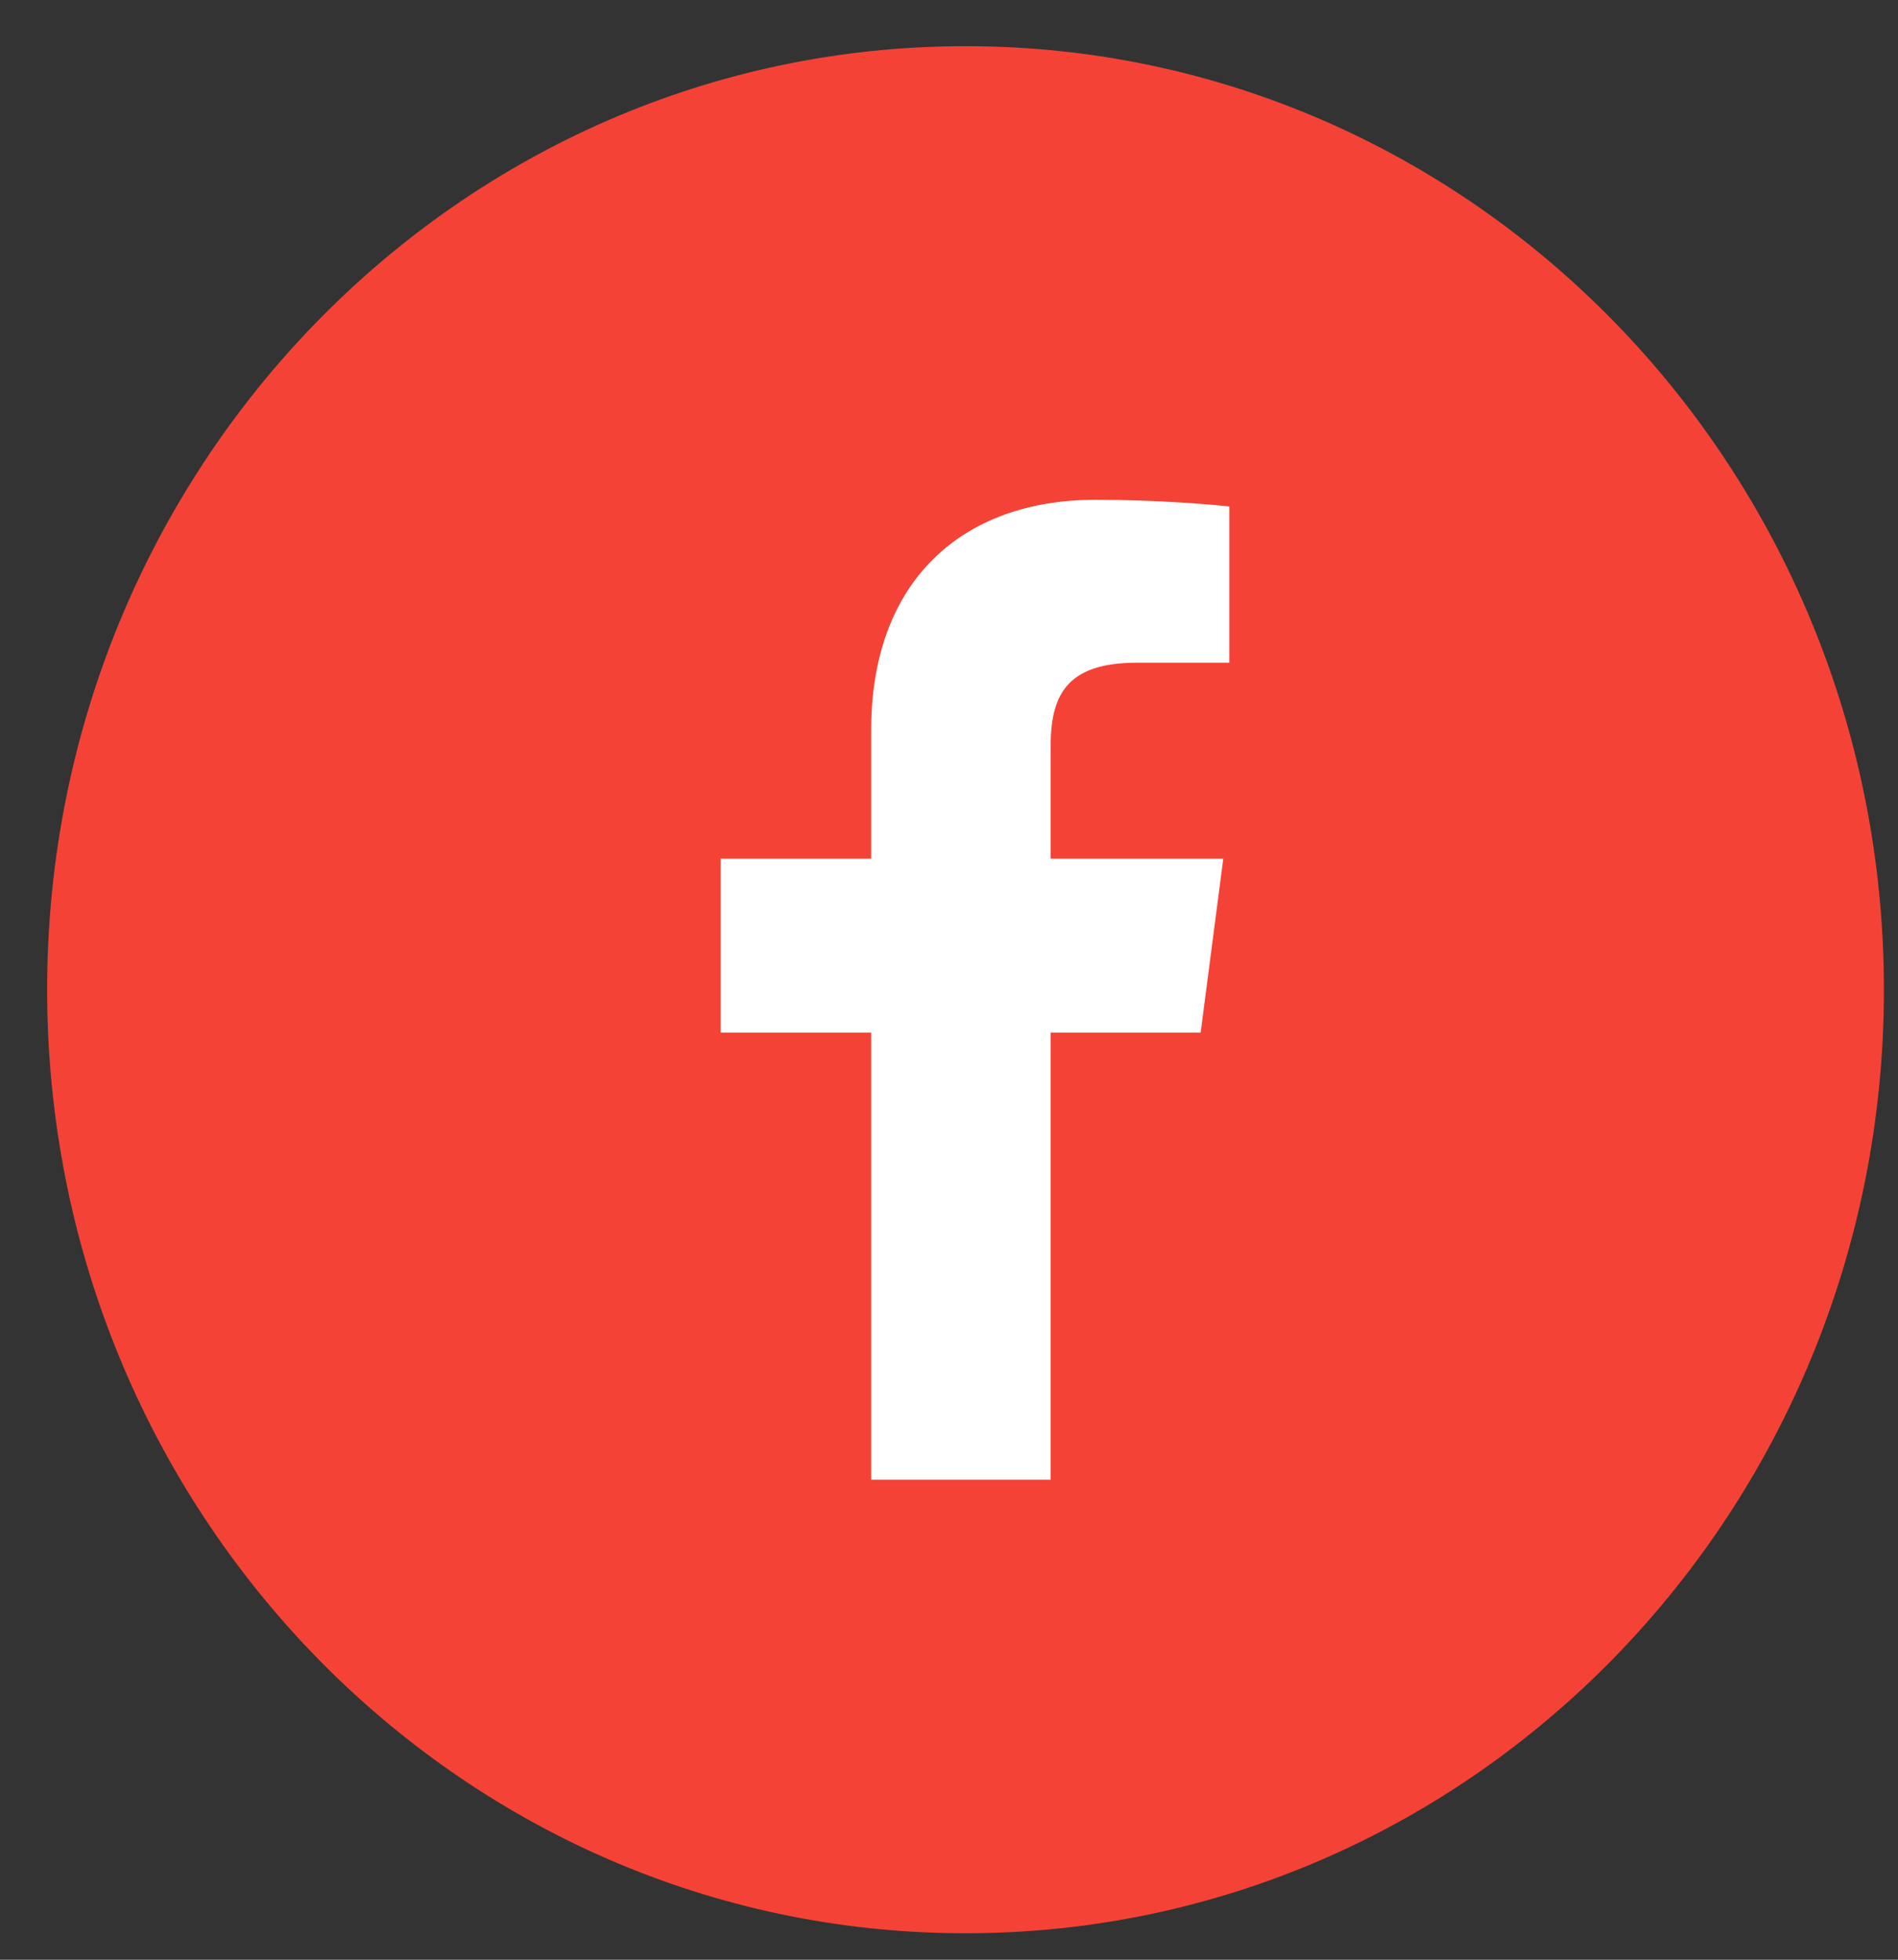
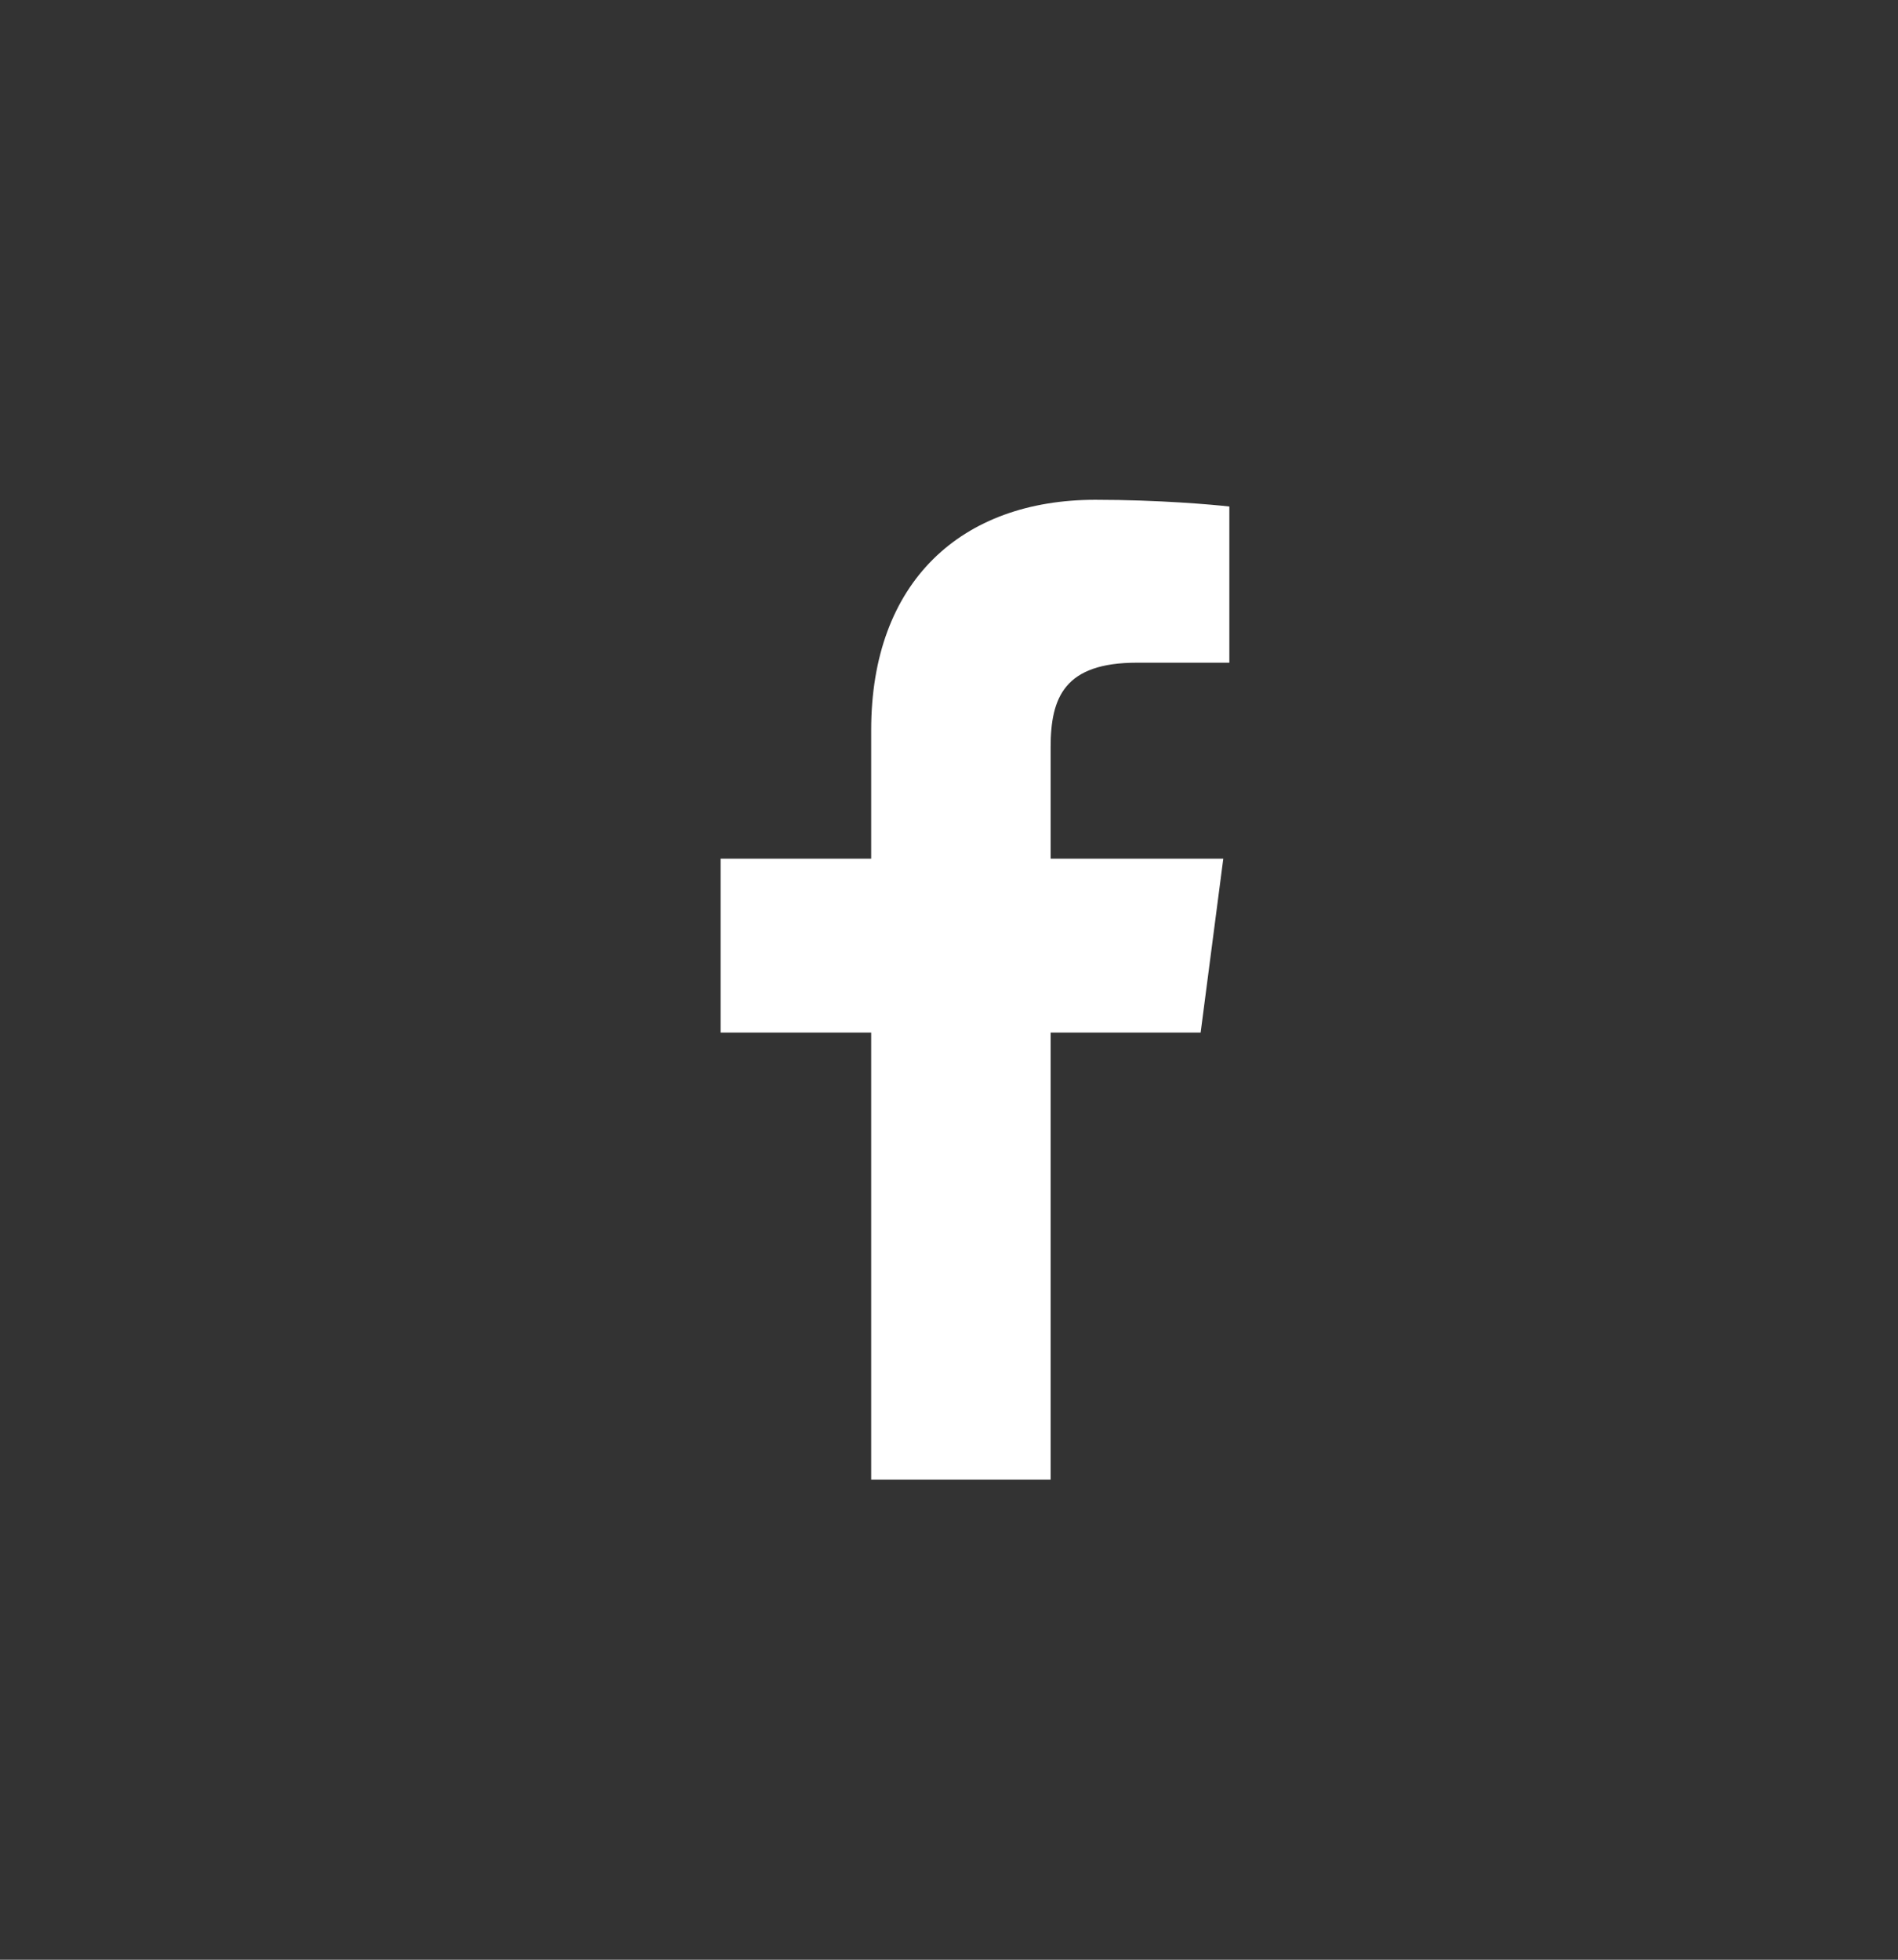
<svg xmlns="http://www.w3.org/2000/svg" width="31" height="32" viewBox="0 0 31 32" fill="none">
  <rect x="0" y="0" width="31" height="32" fill="#333333" stroke="none" />
-   <path d="M15.77 31.568C24.054 31.568 30.77 24.67 30.77 16.161C30.77 7.652 24.054 0.754 15.77 0.754C7.485 0.754 0.77 7.652 0.77 16.161C0.77 24.67 7.485 31.568 15.77 31.568Z" fill="#F44336" />
  <path d="M14.229 24.161H17.16V16.861H19.61L19.98 14.021H17.16V12.201C17.16 11.381 17.39 10.821 18.57 10.821H20.079V8.271C19.82 8.241 18.93 8.161 17.89 8.161C15.71 8.161 14.229 9.491 14.229 11.921V14.021H11.77V16.861H14.229V24.161Z" fill="white" />
</svg>